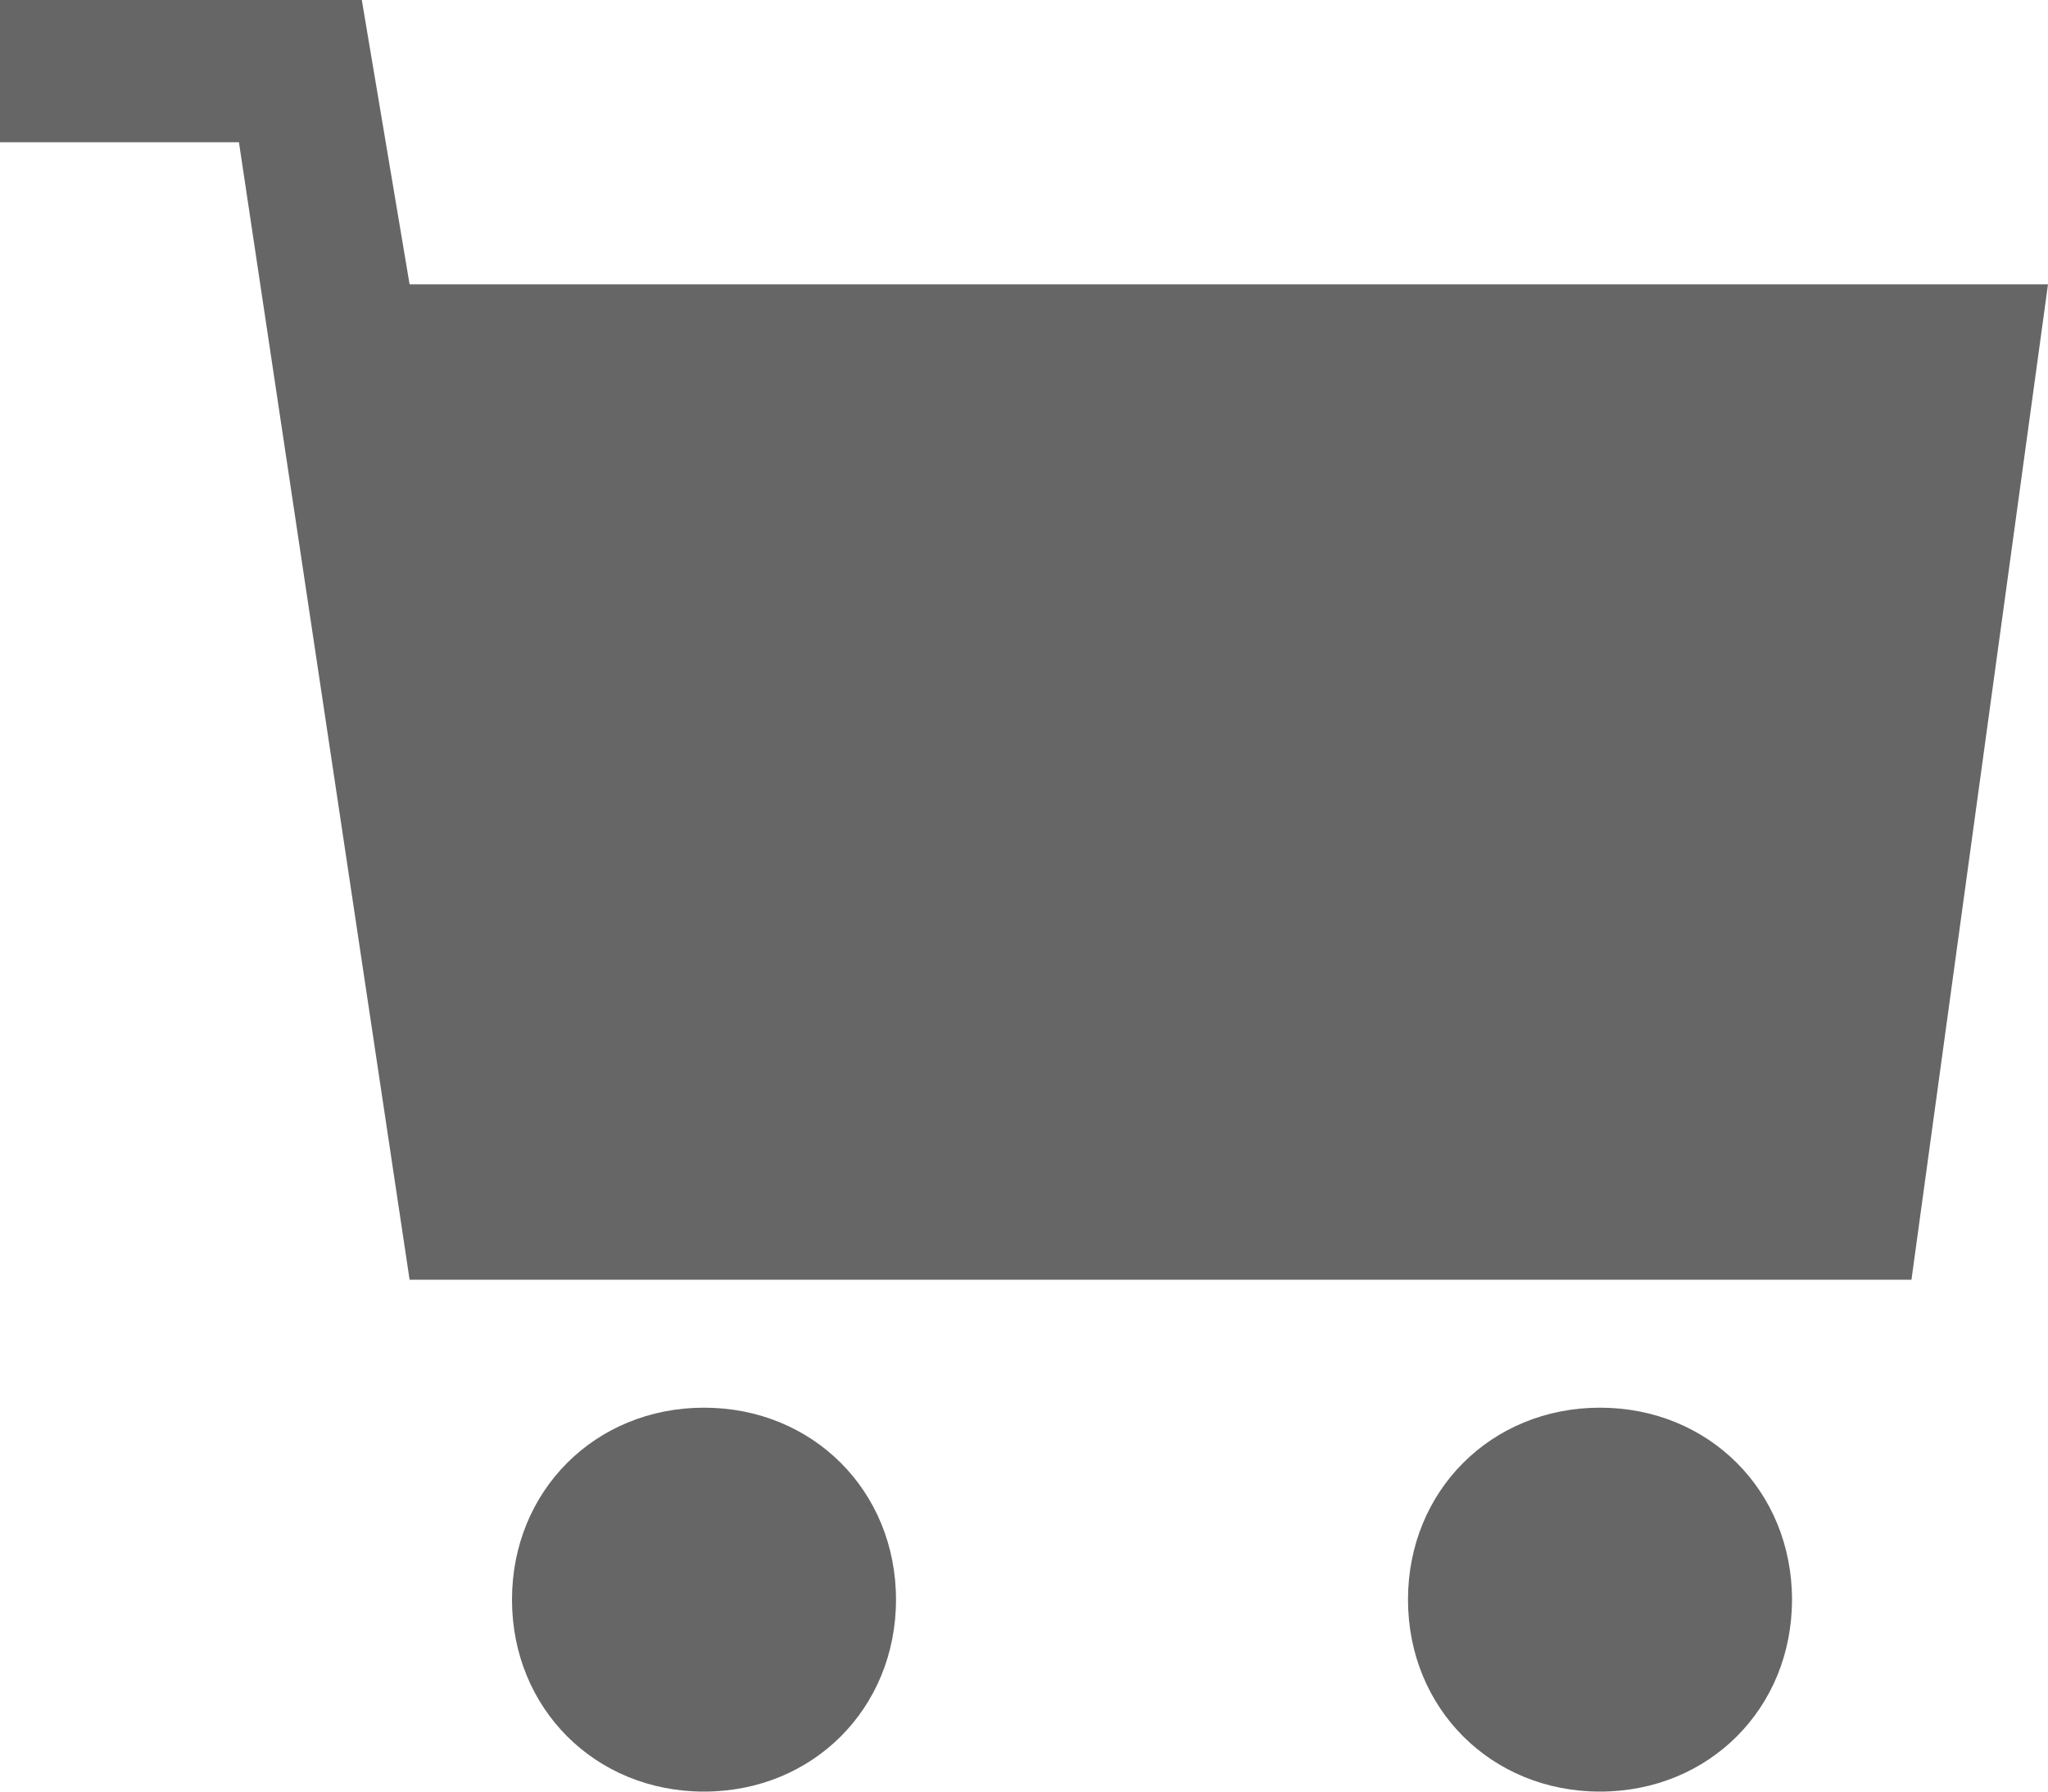
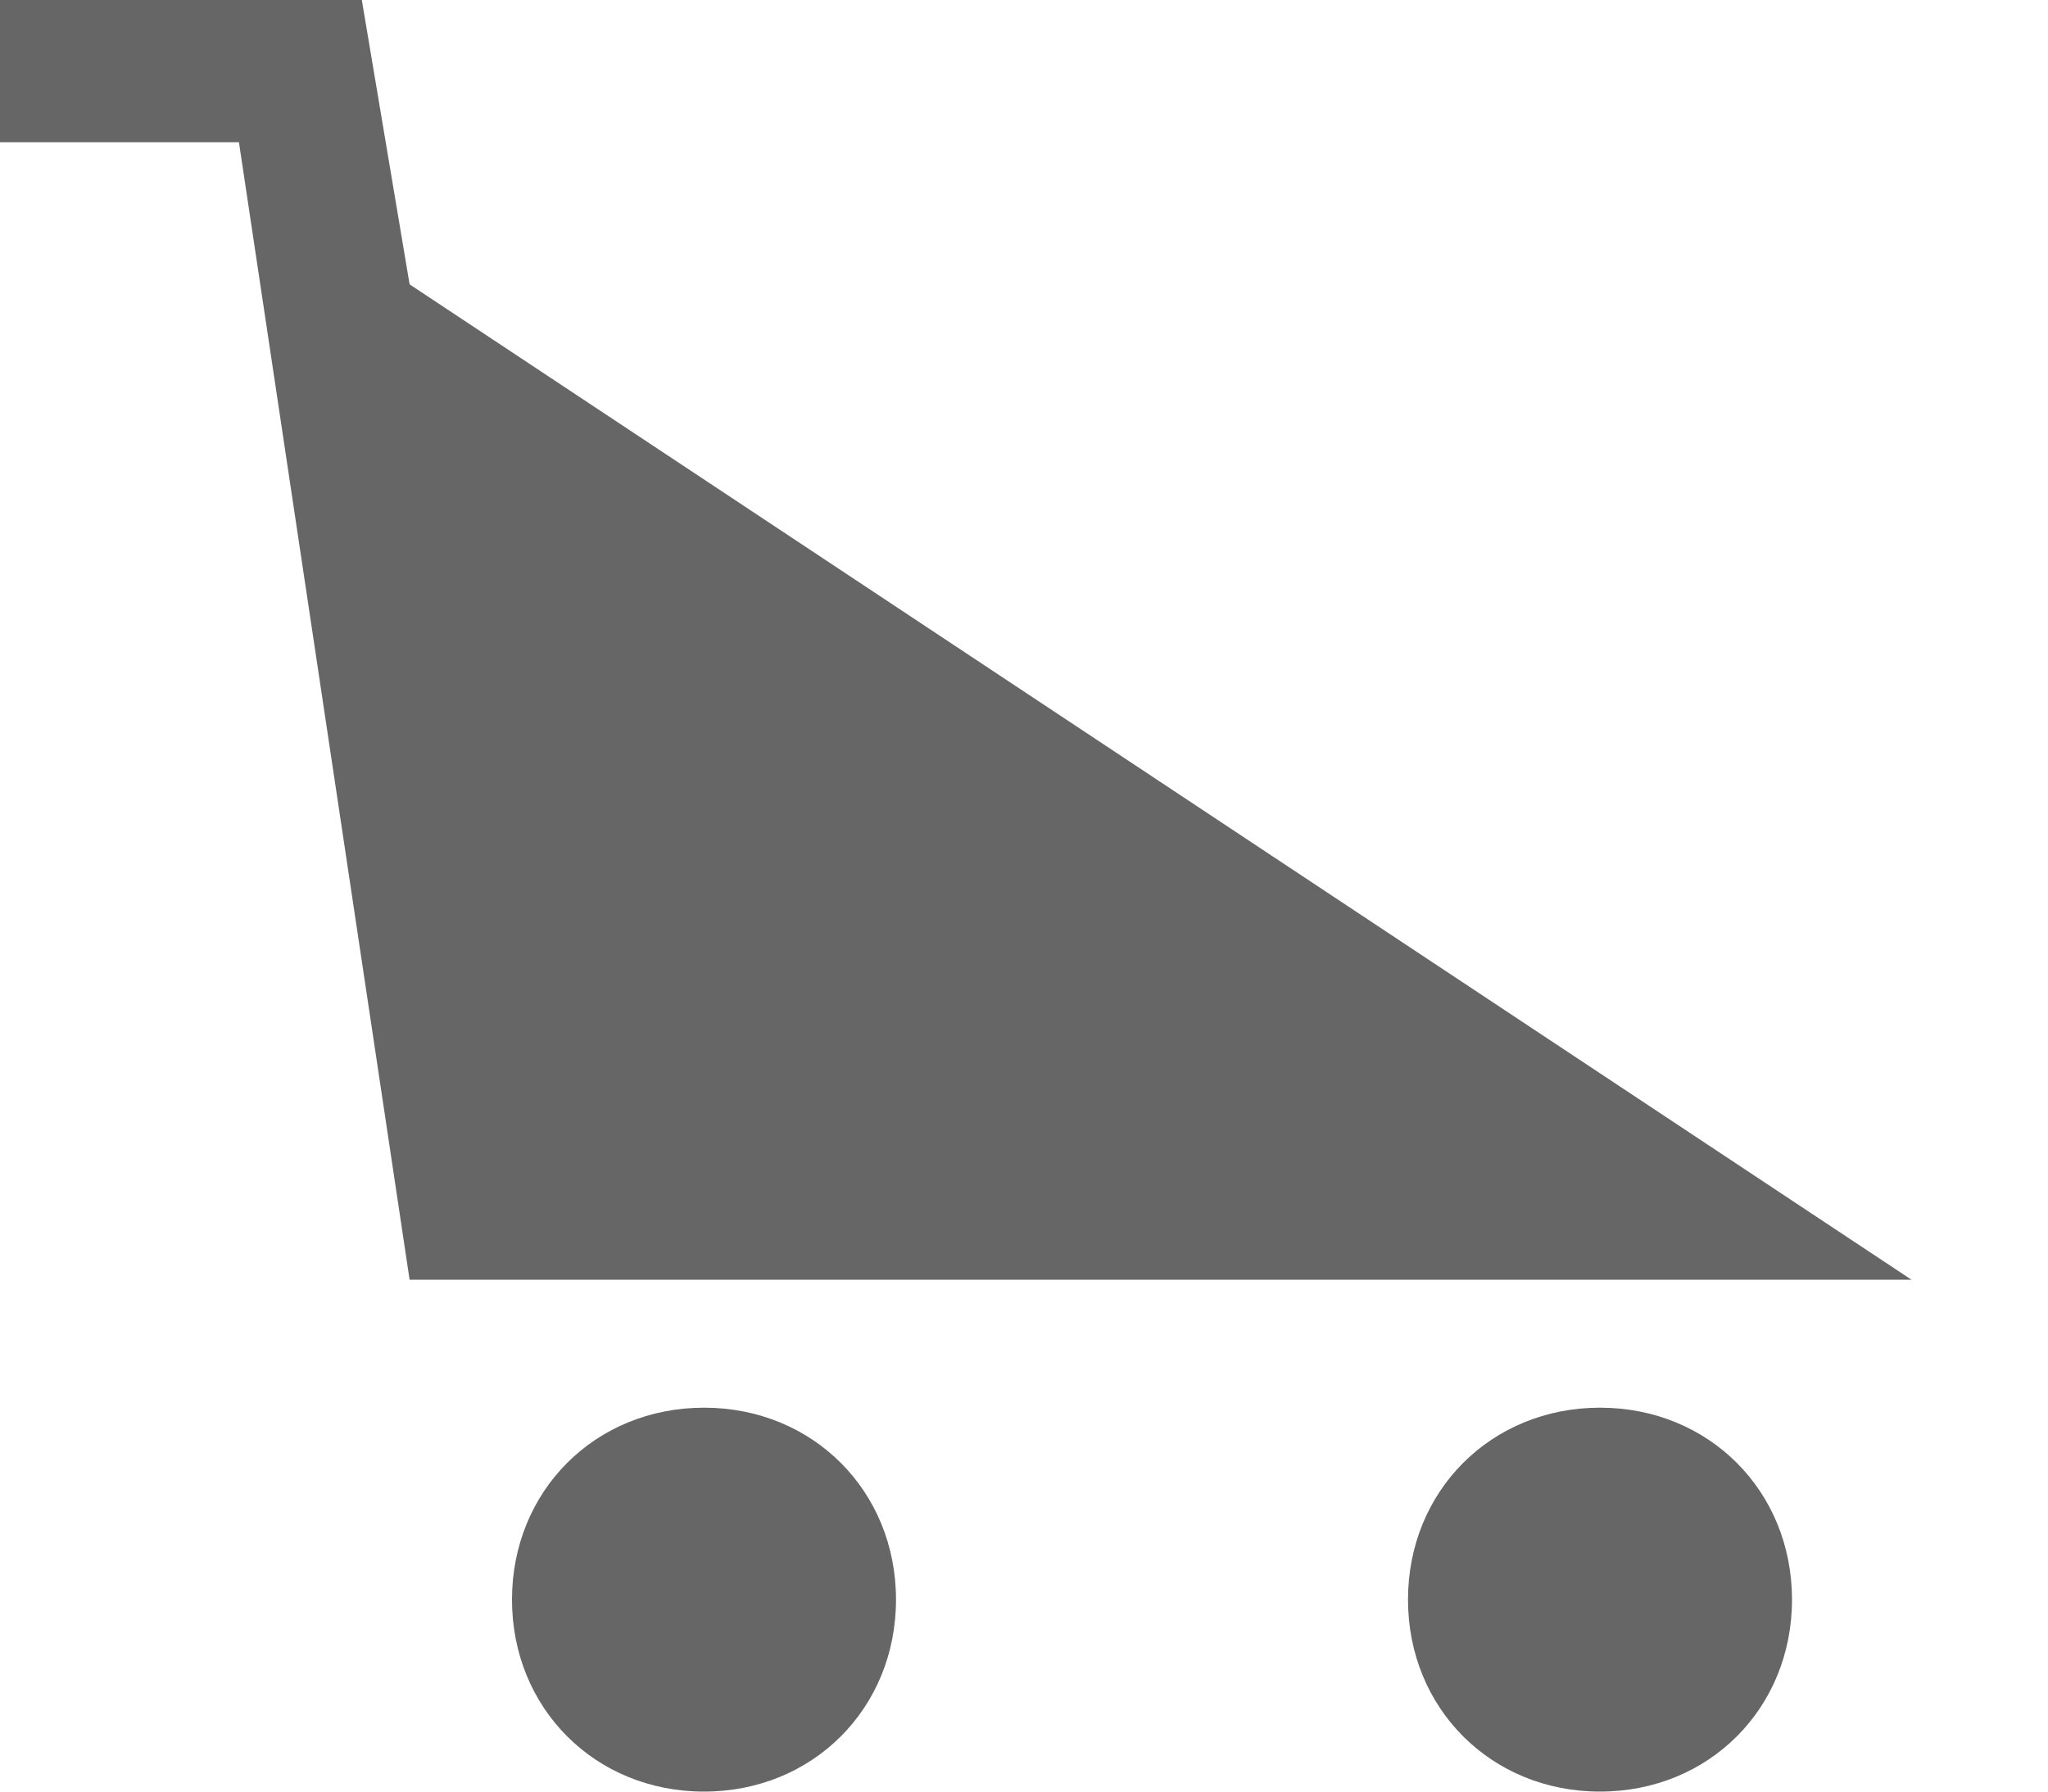
<svg xmlns="http://www.w3.org/2000/svg" width="24" height="21" viewBox="0 0 24 21" fill="none">
-   <path d="M0 0H4.24L4.8 3.333H24L22.4 15H4.8L2.8 1.667H0V0ZM8.25 16.5C6.975 16.5 6 17.475 6 18.75C6 20.025 6.975 21 8.25 21C9.525 21 10.5 20.025 10.5 18.75C10.5 17.475 9.525 16.5 8.25 16.5ZM18.75 16.5C17.475 16.5 16.5 17.475 16.5 18.75C16.5 20.025 17.475 21 18.75 21C20.025 21 21 20.025 21 18.75C21 17.475 20.025 16.5 18.75 16.5Z" fill="#666666" />
+   <path d="M0 0H4.24L4.8 3.333L22.4 15H4.8L2.8 1.667H0V0ZM8.25 16.5C6.975 16.5 6 17.475 6 18.75C6 20.025 6.975 21 8.25 21C9.525 21 10.5 20.025 10.5 18.75C10.5 17.475 9.525 16.5 8.25 16.5ZM18.75 16.5C17.475 16.5 16.5 17.475 16.5 18.75C16.5 20.025 17.475 21 18.75 21C20.025 21 21 20.025 21 18.75C21 17.475 20.025 16.5 18.75 16.5Z" fill="#666666" />
</svg>